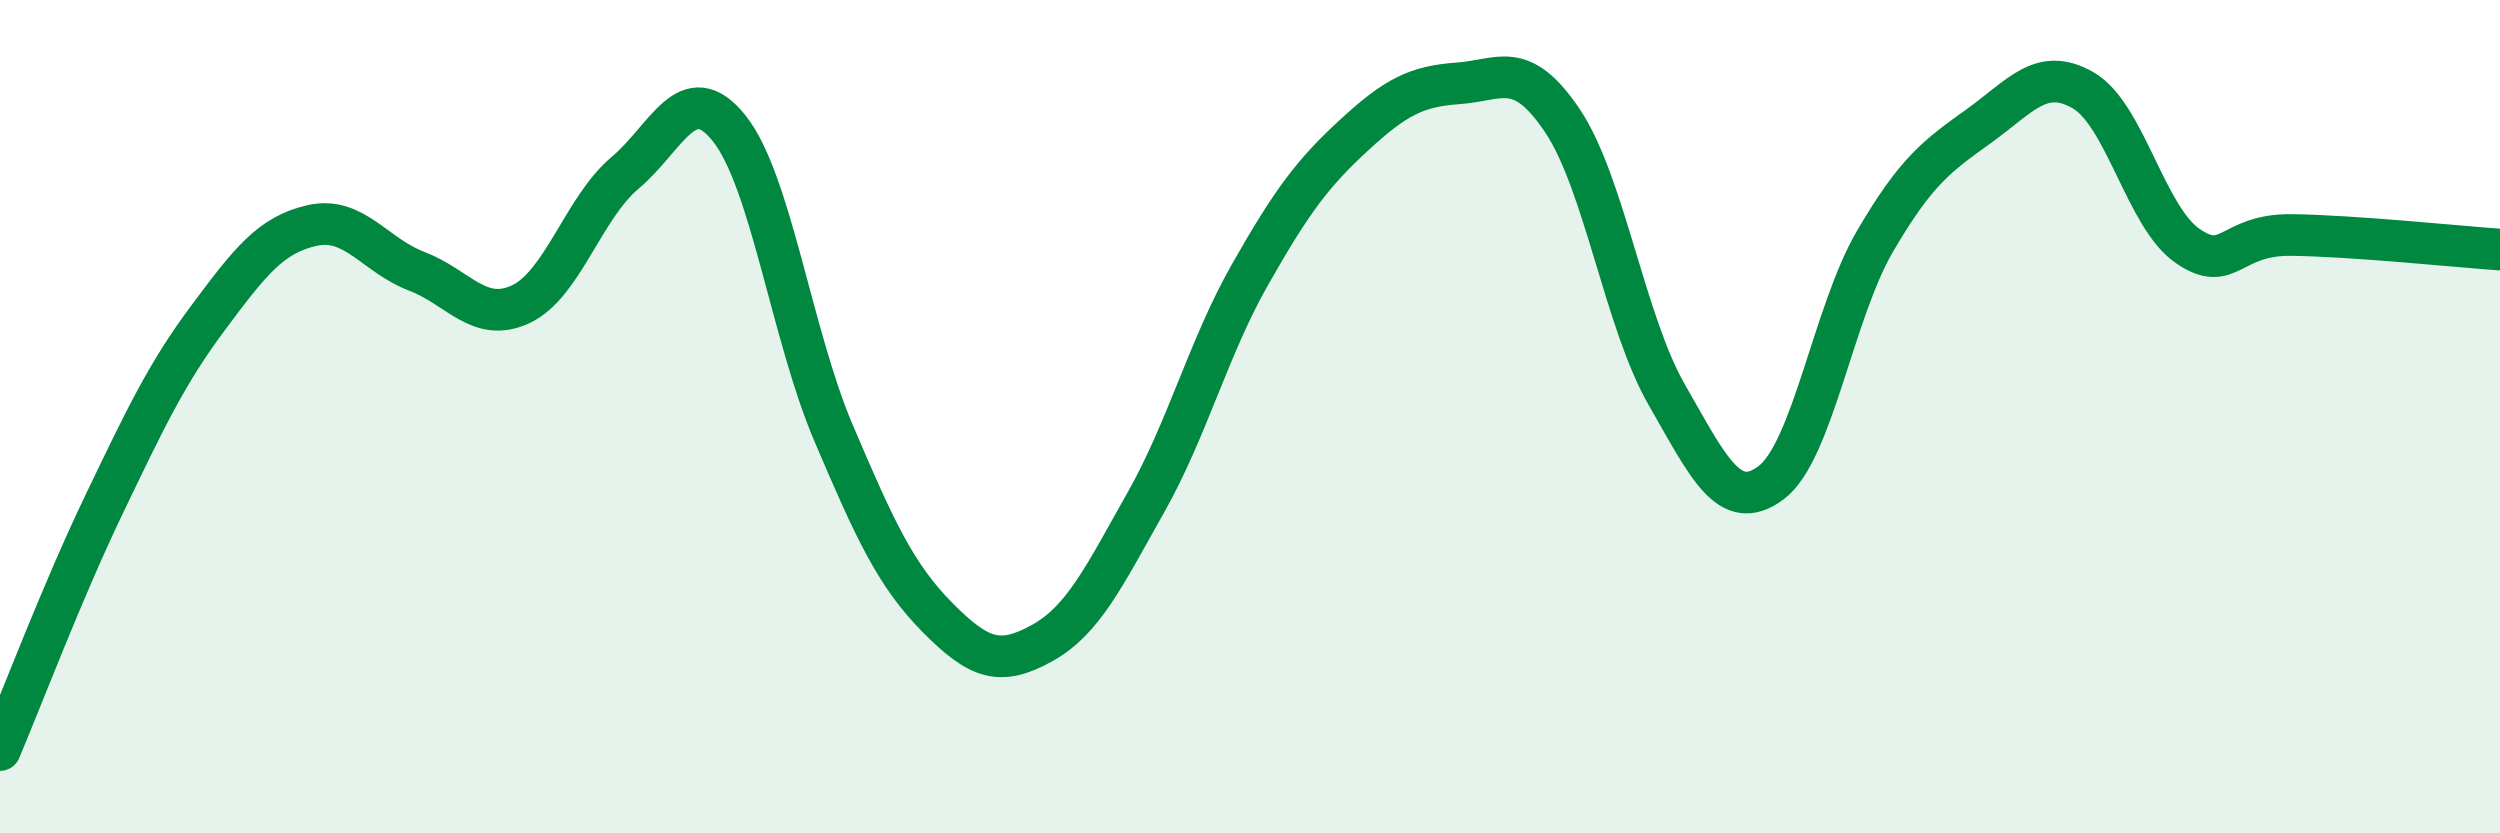
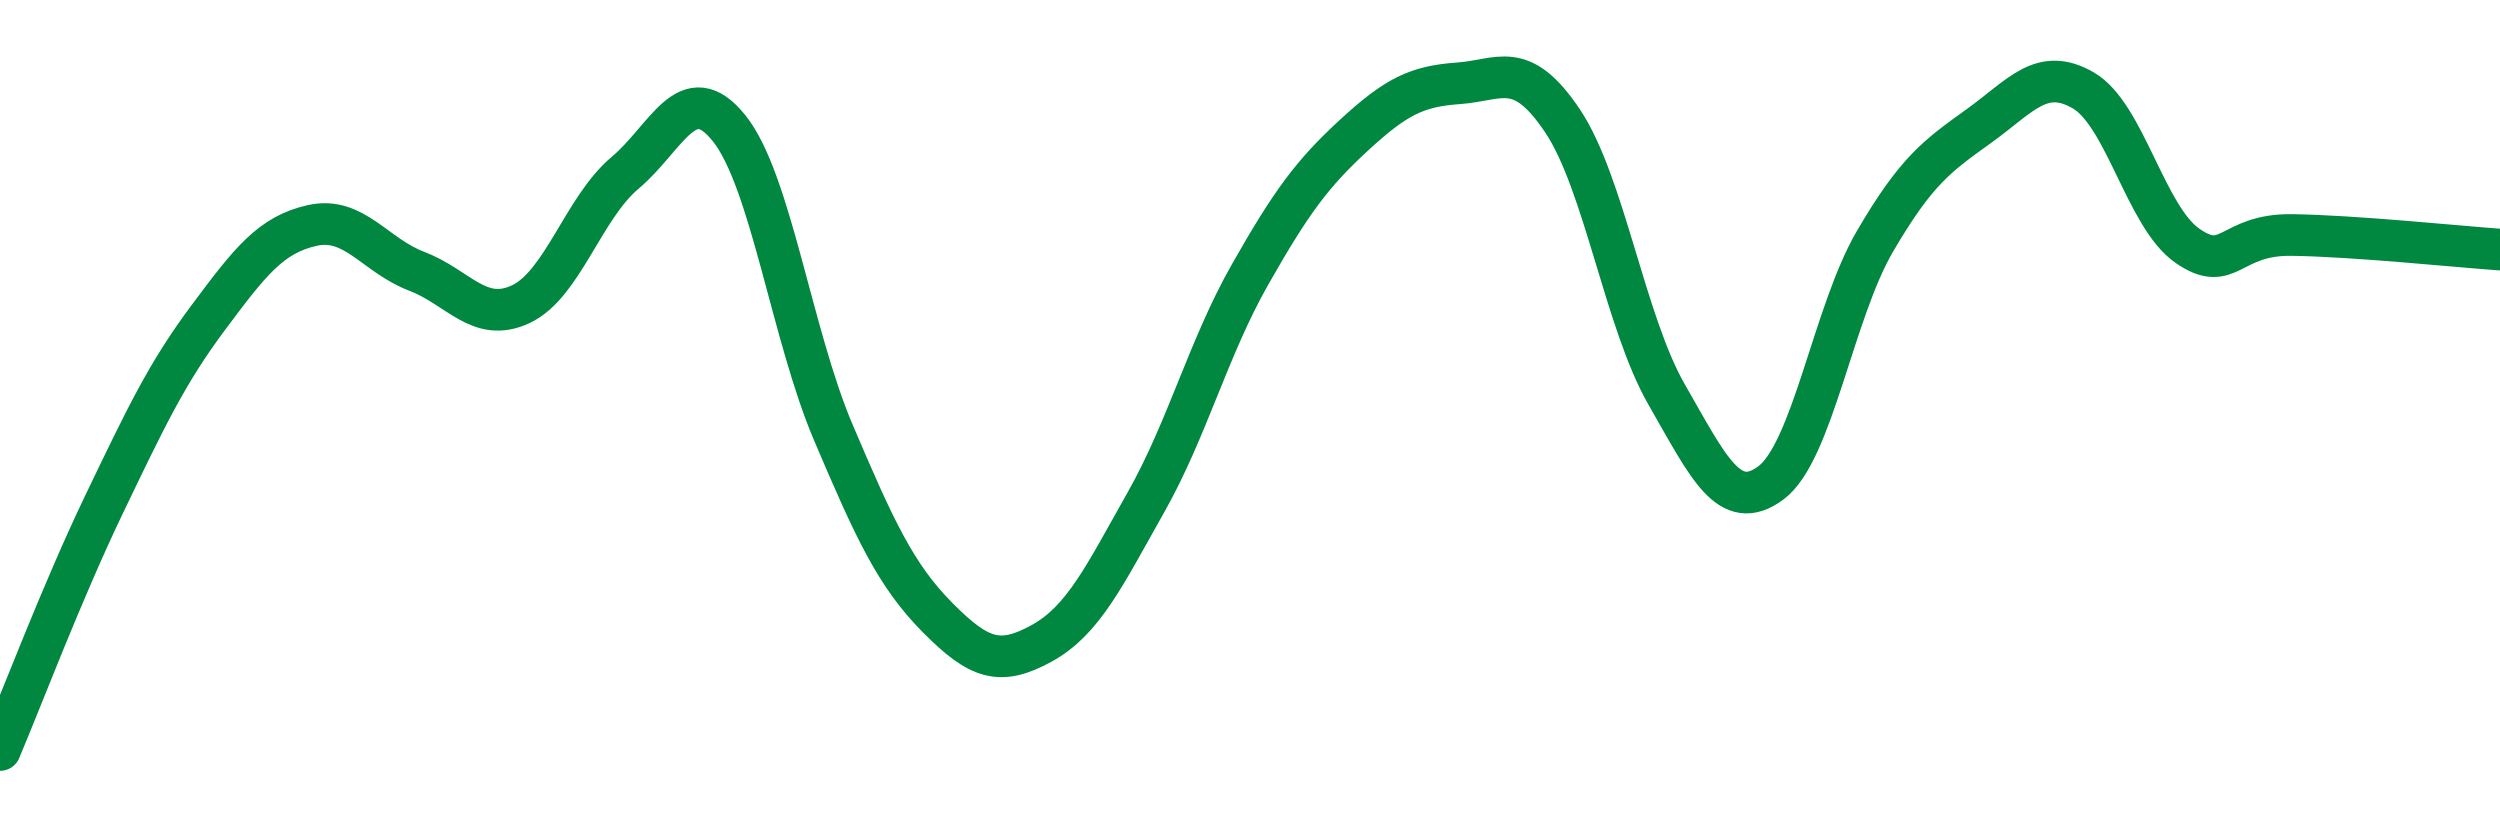
<svg xmlns="http://www.w3.org/2000/svg" width="60" height="20" viewBox="0 0 60 20">
-   <path d="M 0,18 C 0.5,16.82 1.5,14.18 2.5,12.1 C 3.5,10.02 4,8.96 5,7.62 C 6,6.28 6.5,5.63 7.5,5.41 C 8.5,5.19 9,6.13 10,6.51 C 11,6.89 11.5,7.77 12.5,7.3 C 13.5,6.83 14,4.99 15,4.15 C 16,3.31 16.5,1.83 17.5,3.08 C 18.5,4.33 19,8.03 20,10.38 C 21,12.73 21.5,13.81 22.5,14.82 C 23.5,15.83 24,15.99 25,15.44 C 26,14.89 26.5,13.83 27.5,12.06 C 28.5,10.29 29,8.35 30,6.59 C 31,4.83 31.5,4.16 32.5,3.24 C 33.5,2.32 34,2.07 35,2 C 36,1.93 36.5,1.41 37.5,2.9 C 38.5,4.39 39,7.73 40,9.47 C 41,11.21 41.5,12.33 42.5,11.59 C 43.5,10.85 44,7.5 45,5.79 C 46,4.08 46.5,3.74 47.5,3.02 C 48.5,2.3 49,1.59 50,2.17 C 51,2.75 51.5,5.21 52.5,5.9 C 53.5,6.59 53.5,5.62 55,5.64 C 56.5,5.66 59,5.92 60,5.99L60 20L0 20Z" fill="#008740" opacity="0.1" stroke-linecap="round" stroke-linejoin="round" />
  <path d="M 0,18 C 0.5,16.82 1.5,14.18 2.5,12.1 C 3.5,10.02 4,8.96 5,7.62 C 6,6.28 6.5,5.63 7.5,5.41 C 8.5,5.19 9,6.13 10,6.51 C 11,6.89 11.5,7.77 12.5,7.3 C 13.5,6.83 14,4.99 15,4.15 C 16,3.31 16.5,1.83 17.5,3.08 C 18.5,4.33 19,8.03 20,10.38 C 21,12.73 21.5,13.81 22.5,14.82 C 23.5,15.83 24,15.99 25,15.44 C 26,14.89 26.5,13.83 27.5,12.06 C 28.5,10.29 29,8.35 30,6.59 C 31,4.83 31.5,4.16 32.5,3.24 C 33.5,2.32 34,2.07 35,2 C 36,1.93 36.5,1.41 37.5,2.9 C 38.5,4.39 39,7.73 40,9.47 C 41,11.21 41.5,12.33 42.5,11.59 C 43.5,10.85 44,7.5 45,5.79 C 46,4.08 46.5,3.74 47.5,3.02 C 48.5,2.3 49,1.59 50,2.17 C 51,2.75 51.5,5.21 52.5,5.9 C 53.5,6.59 53.5,5.62 55,5.64 C 56.5,5.66 59,5.92 60,5.99" stroke="#008740" stroke-width="1" fill="none" stroke-linecap="round" stroke-linejoin="round" />
</svg>